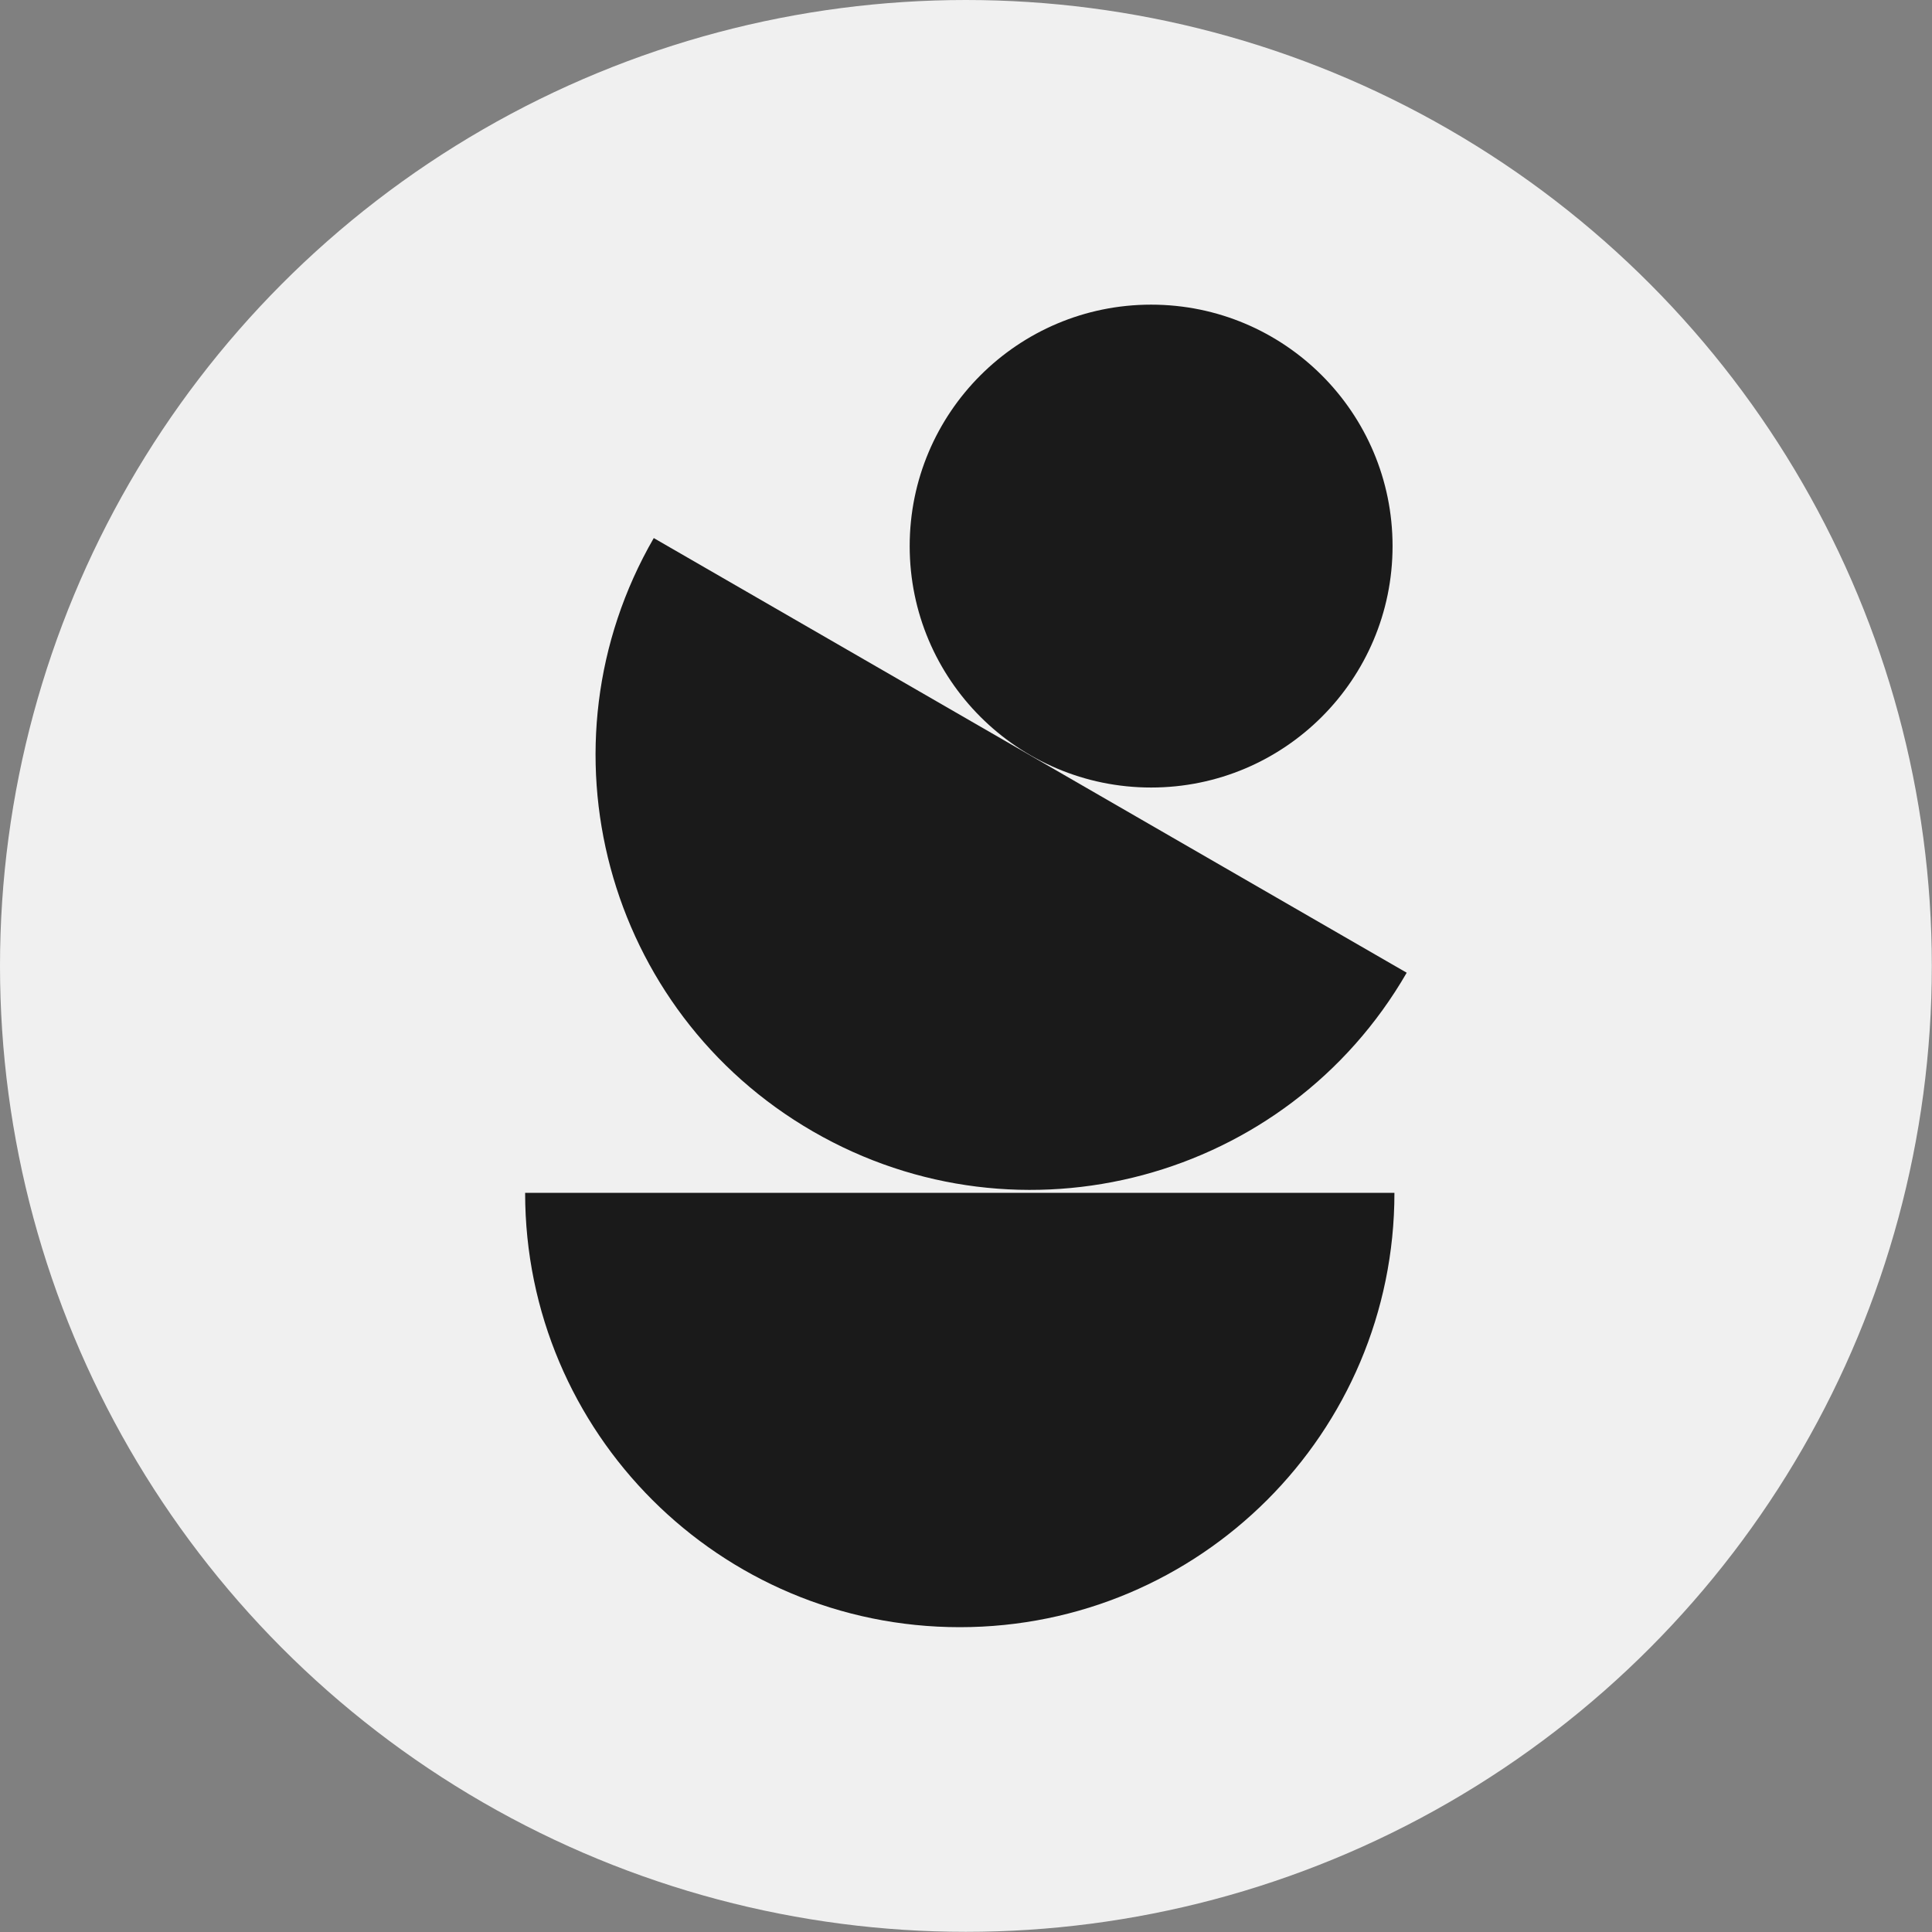
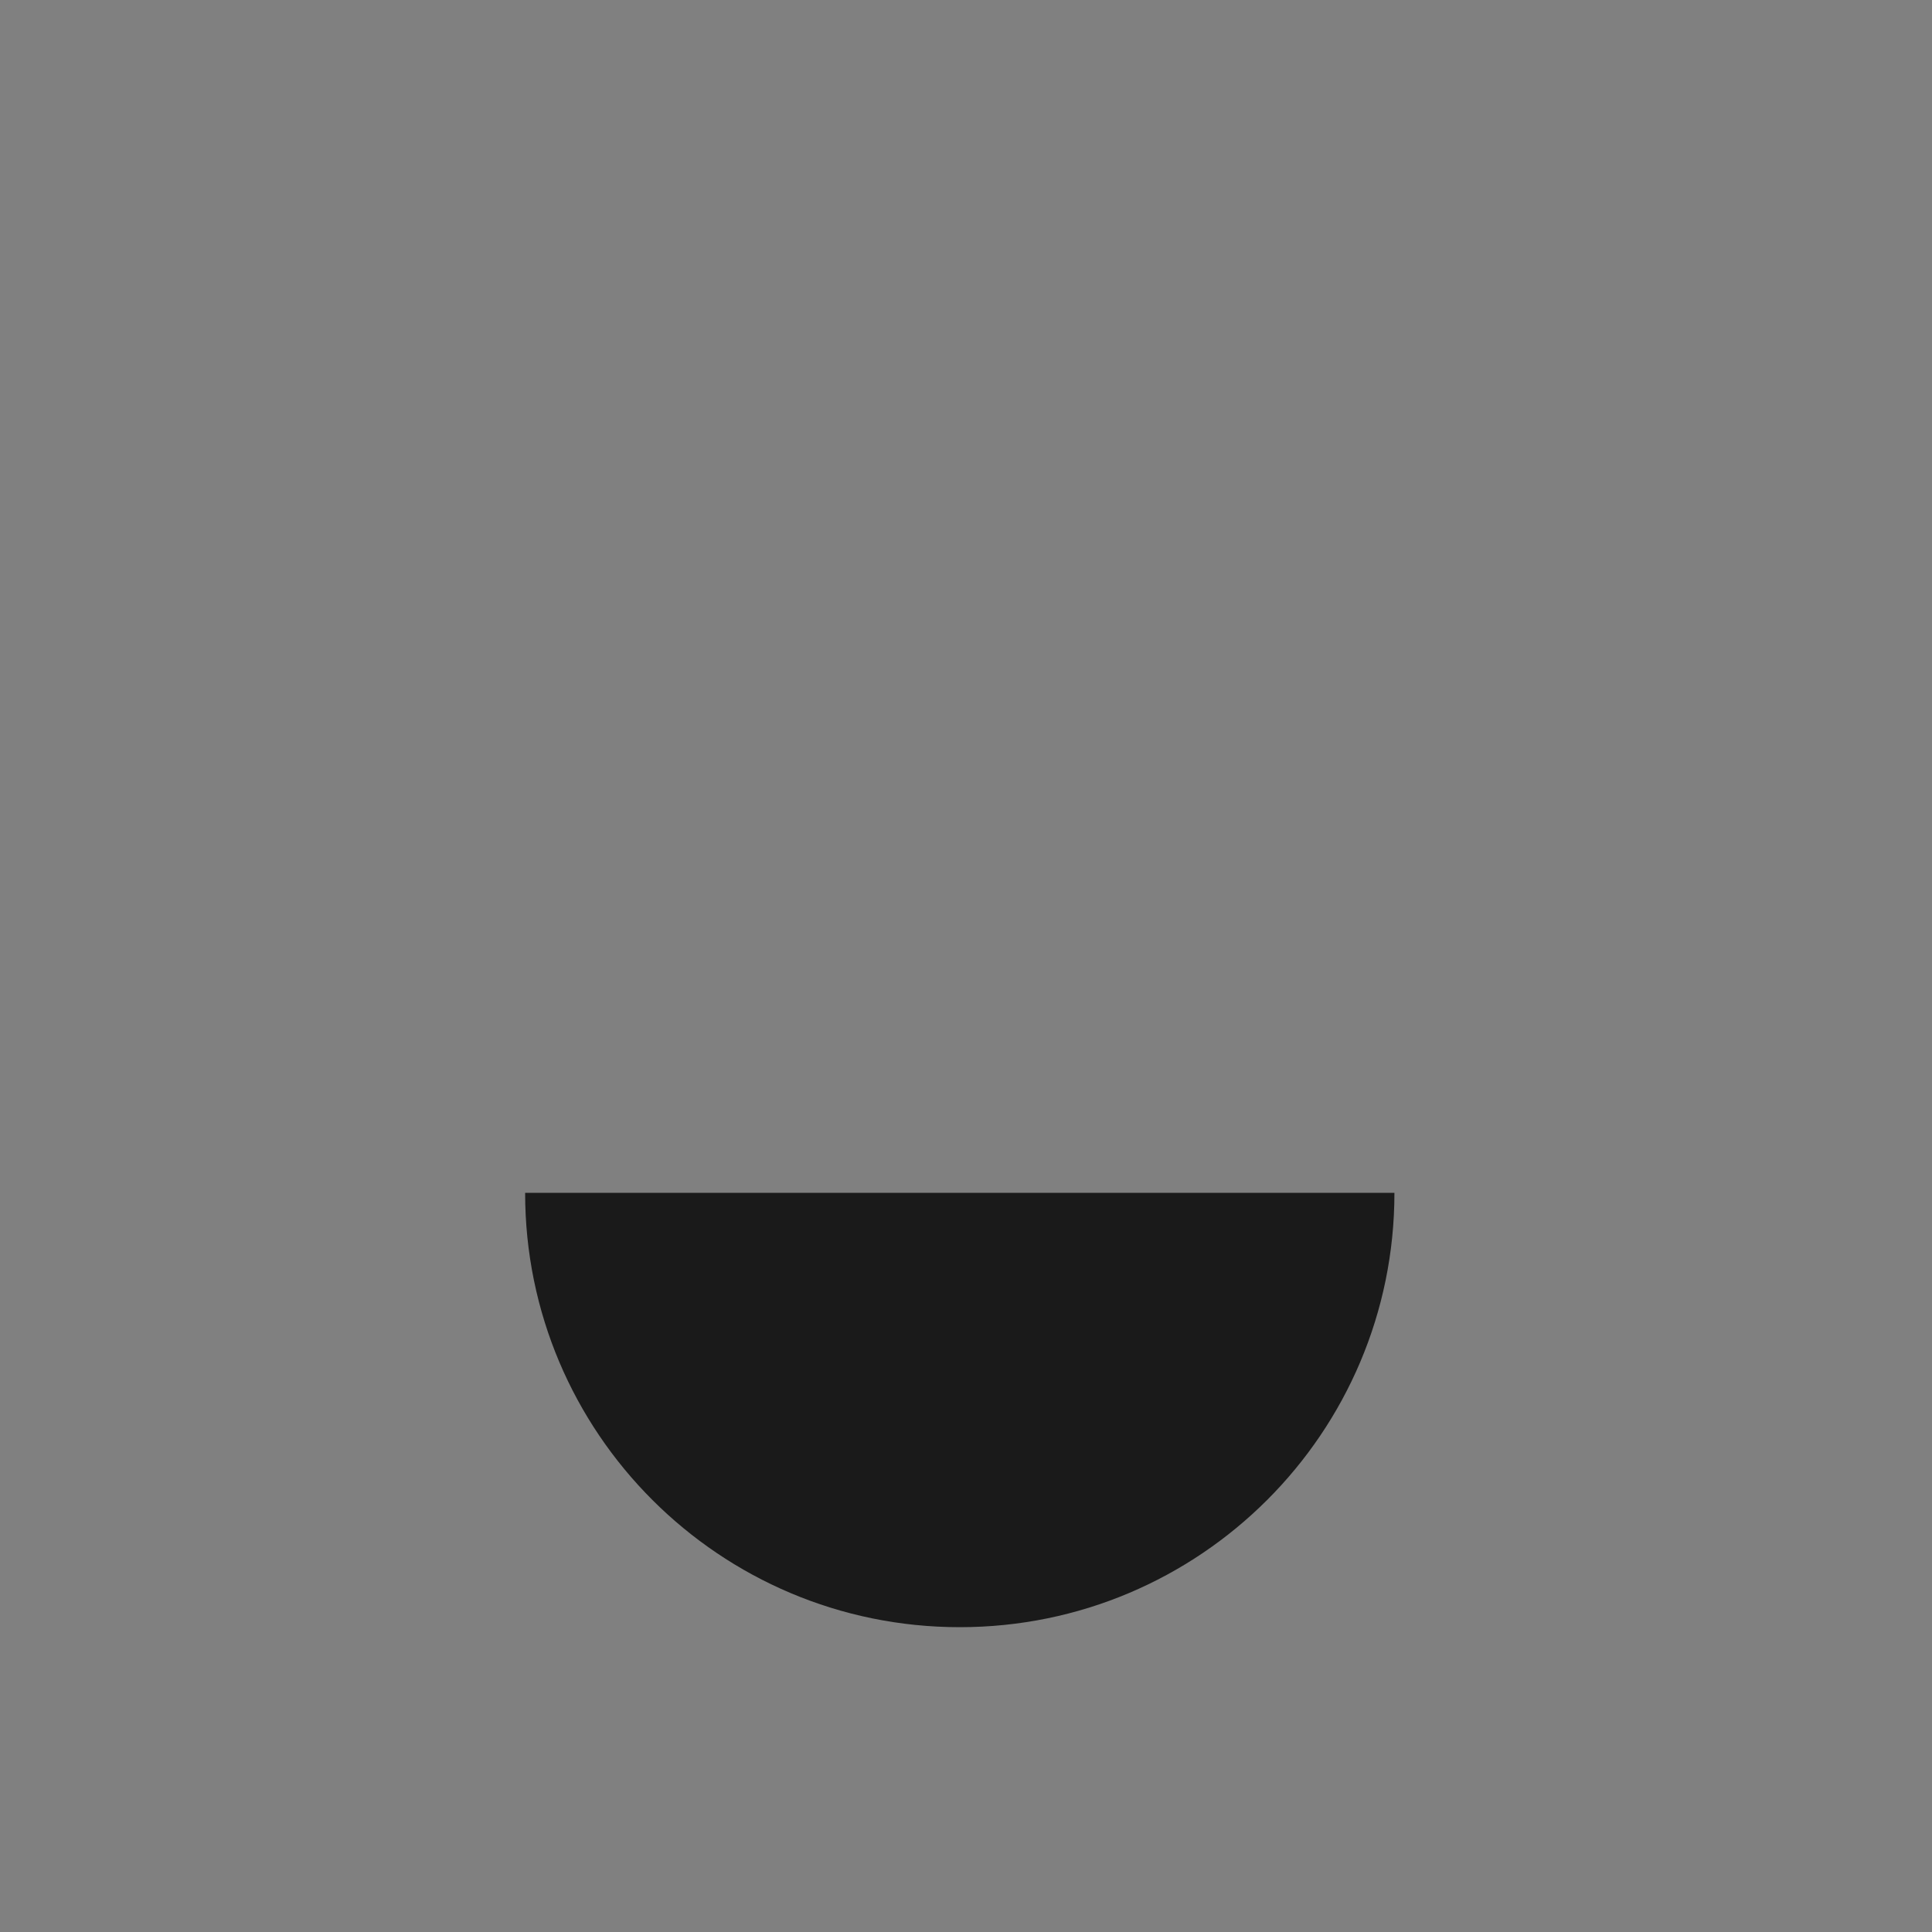
<svg xmlns="http://www.w3.org/2000/svg" id="Capa_2" data-name="Capa 2" viewBox="0 0 113.39 113.39">
  <rect x="0" y="0" width="113.39" height="113.39" fill="#808080" stroke="none" />
  <g id="Iconografia">
    <g>
-       <circle cx="56.69" cy="56.69" r="56.69" fill="#f0f0f0" />
      <g>
-         <path d="M30.82,70.01c0,14.08,11.42,25.49,25.51,25.49s25.51-11.41,25.51-25.49H30.82Z" fill="#1a1a1a" />
-         <path d="M82.56,57.09c-7.04,12.19-22.64,16.37-34.84,9.32-12.2-7.04-16.39-22.64-9.35-34.83l44.19,25.51Z" fill="#1a1a1a" />
-         <circle cx="67.56" cy="32.05" r="14.17" fill="#1a1a1a" />
+         <path d="M30.82,70.01c0,14.08,11.42,25.49,25.51,25.49s25.51-11.41,25.51-25.49H30.82" fill="#1a1a1a" />
      </g>
    </g>
  </g>
</svg>